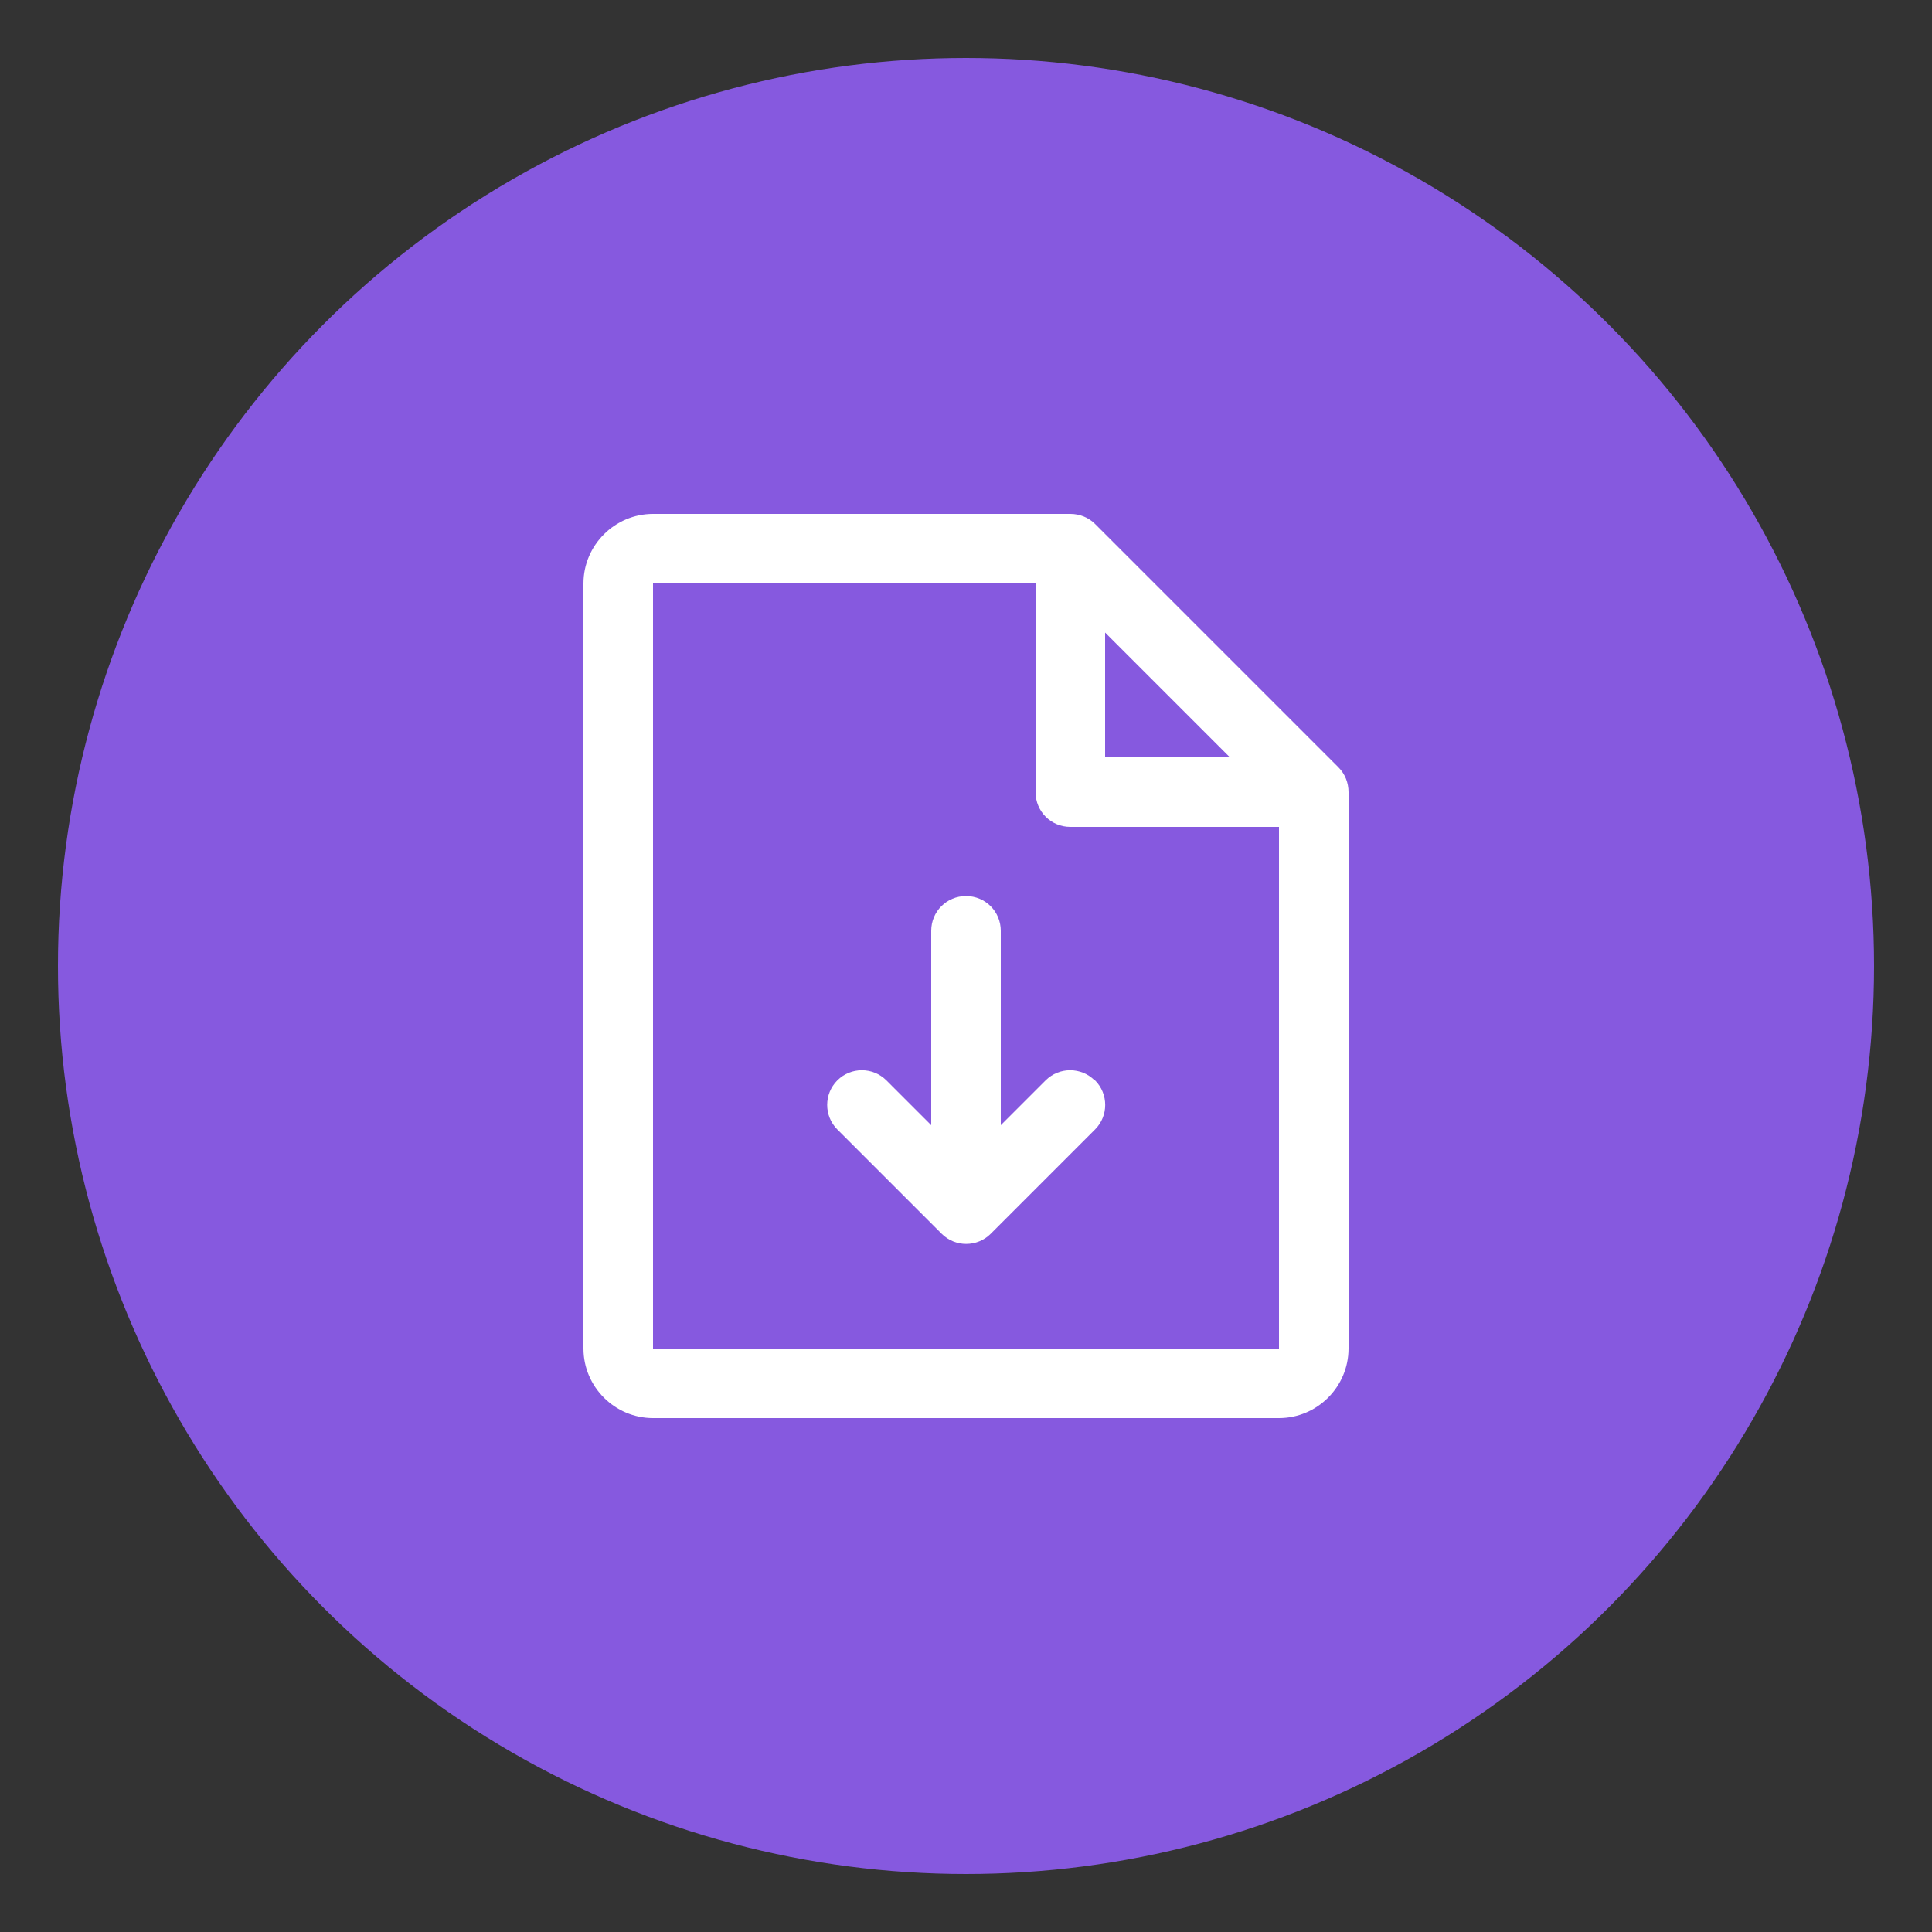
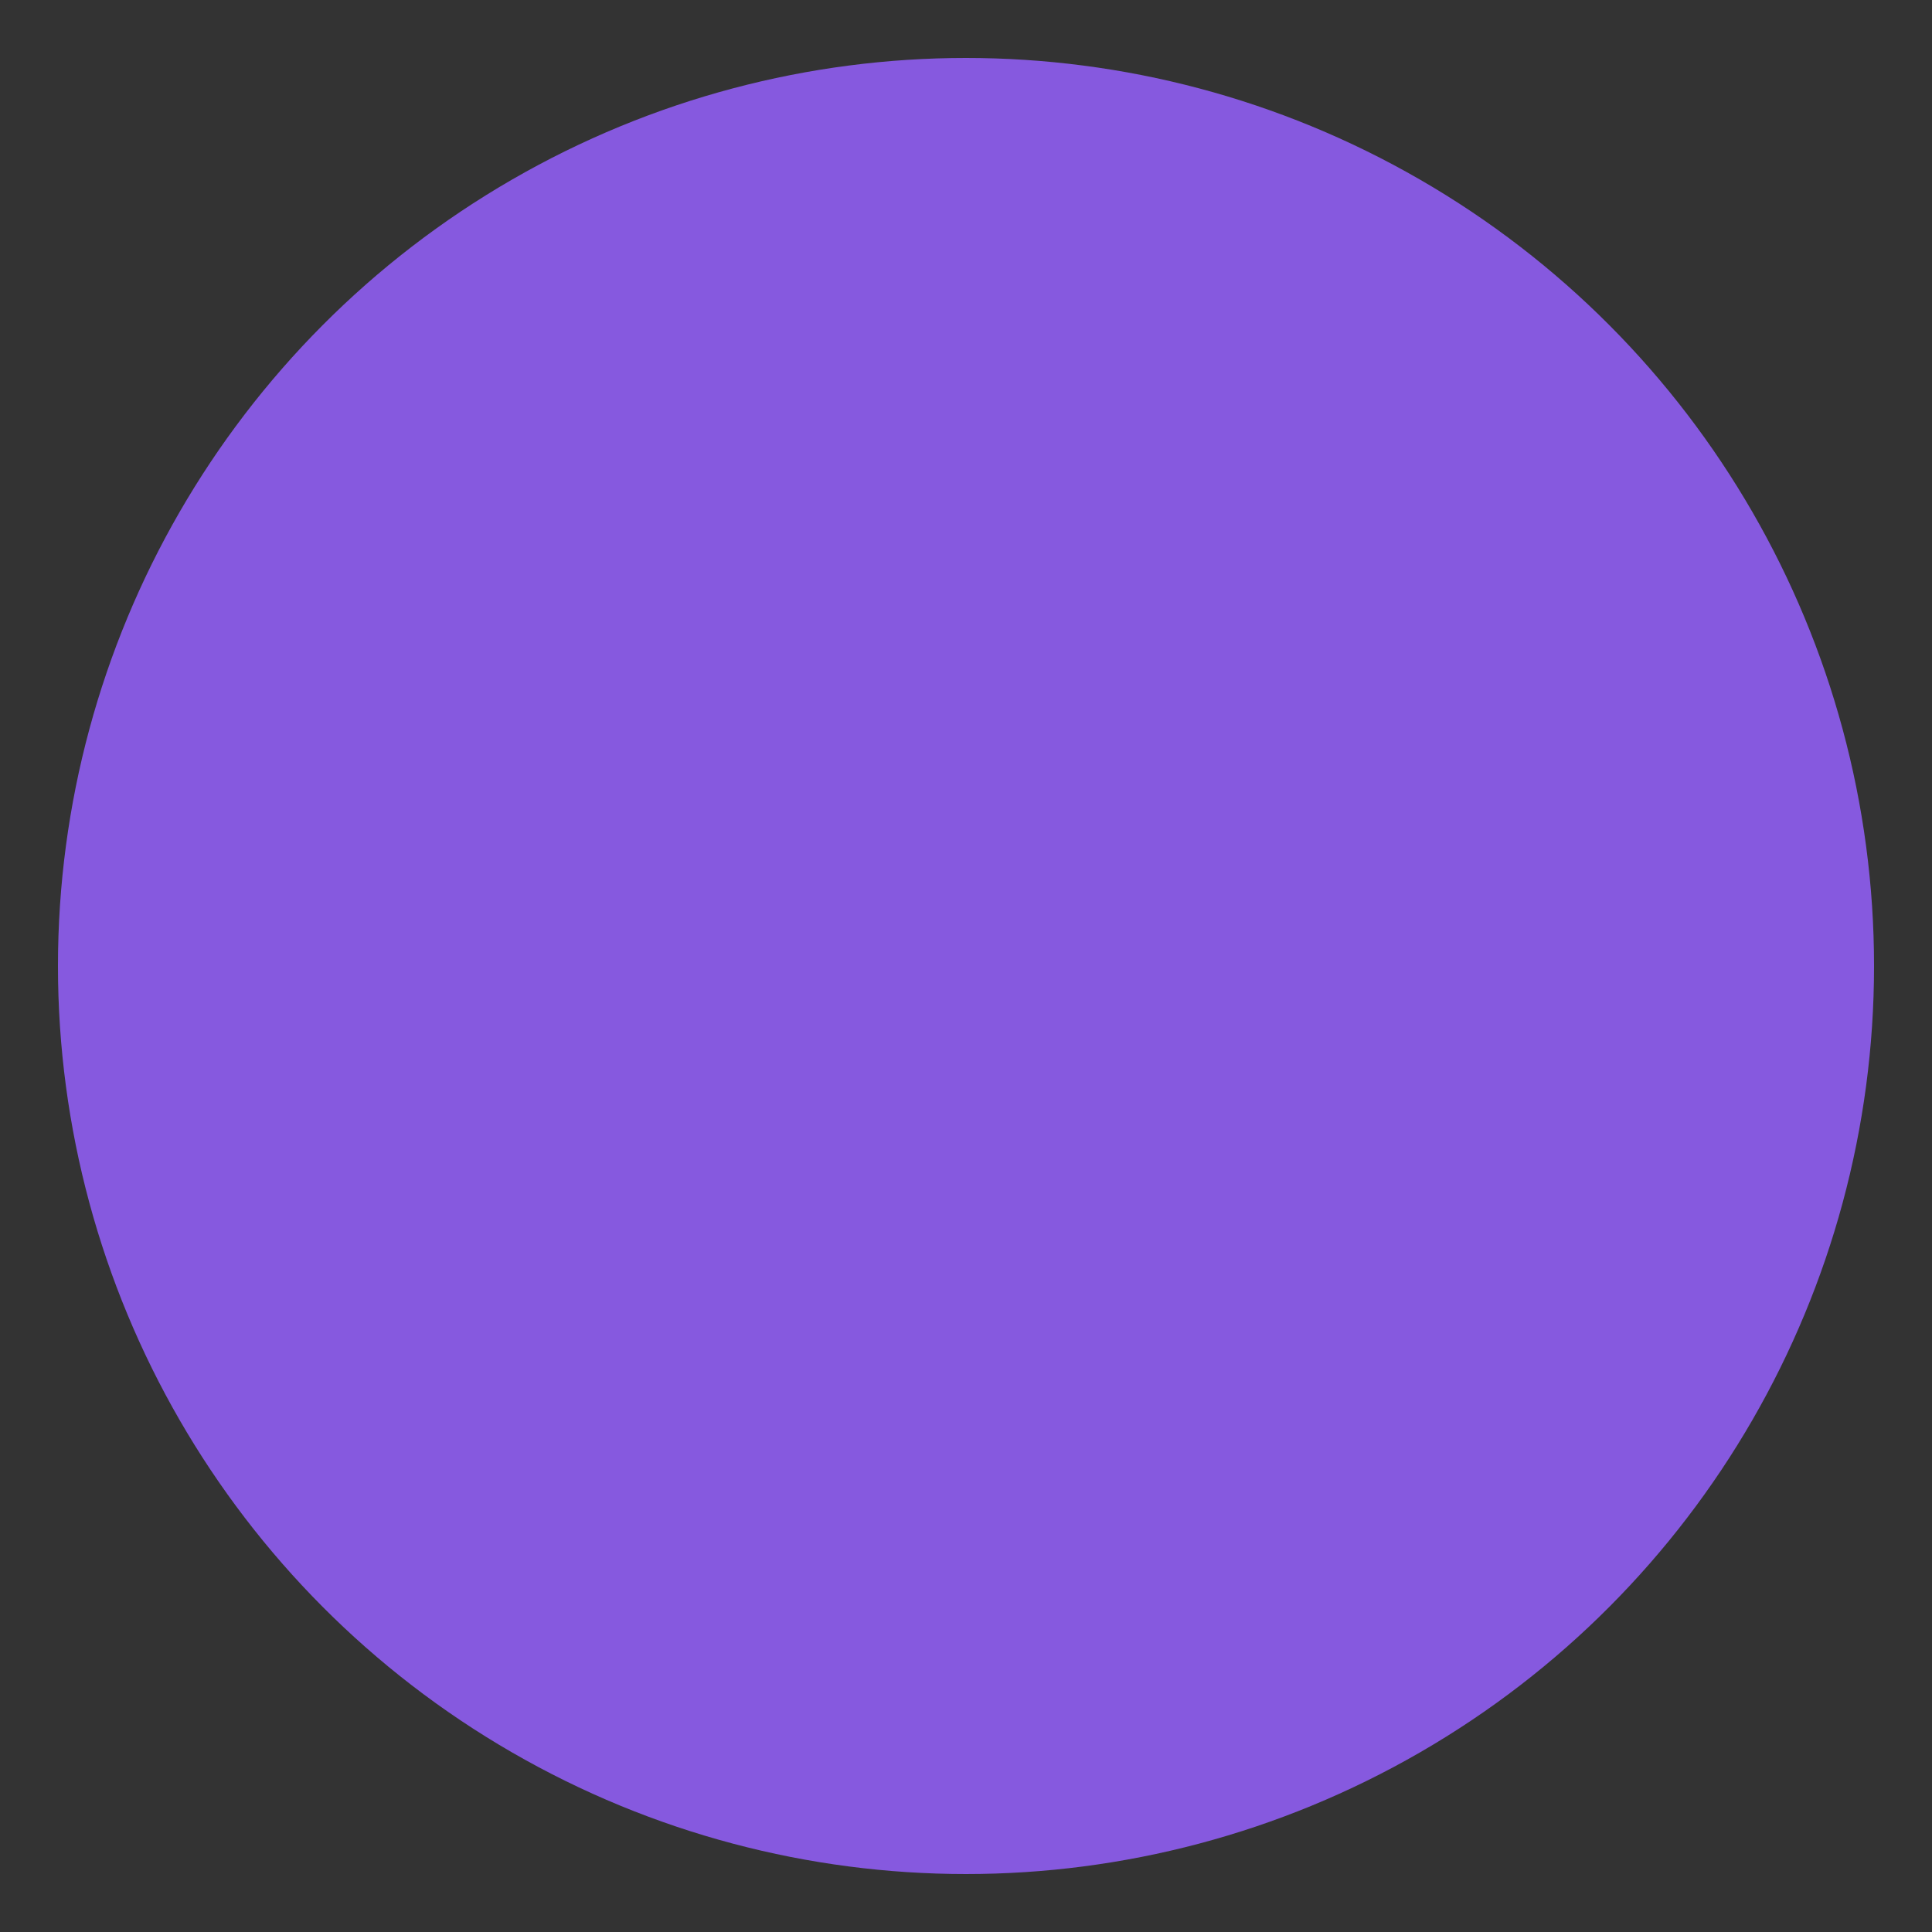
<svg xmlns="http://www.w3.org/2000/svg" viewBox="0 0 50 50" id="Layer_1">
  <rect x="0" y="0" width="50" height="50" fill="#333333" stroke="none" />
  <defs>
    <style>
      .cls-1 {
        fill: #fff;
      }

      .cls-2 {
        fill: #8659df;
      }
    </style>
  </defs>
  <circle r="23.5" cy="25" cx="25" class="cls-2" />
-   <path d="M34.64,19.86l-6.3-6.3c-.17-.17-.4-.26-.64-.26h-10.8c-.99,0-1.8.81-1.8,1.8v19.8c0,.99.81,1.8,1.8,1.8h16.2c.99,0,1.8-.81,1.8-1.8v-14.4c0-.24-.09-.47-.26-.64ZM28.6,16.37l3.23,3.23h-3.23v-3.23ZM33.1,34.9h-16.2V15.1h9.9v5.4c0,.5.4.9.9.9h5.4v13.5ZM28.34,27.96c.35.35.35.92,0,1.27h0s-2.7,2.7-2.7,2.7c-.35.35-.92.35-1.27,0,0,0,0,0,0,0l-2.7-2.7c-.35-.35-.35-.92,0-1.27.35-.35.92-.35,1.27,0l1.16,1.16v-5.03c0-.5.4-.9.9-.9s.9.4.9.9v5.03l1.16-1.16c.35-.35.92-.35,1.27,0h0Z" class="cls-1" />
</svg>